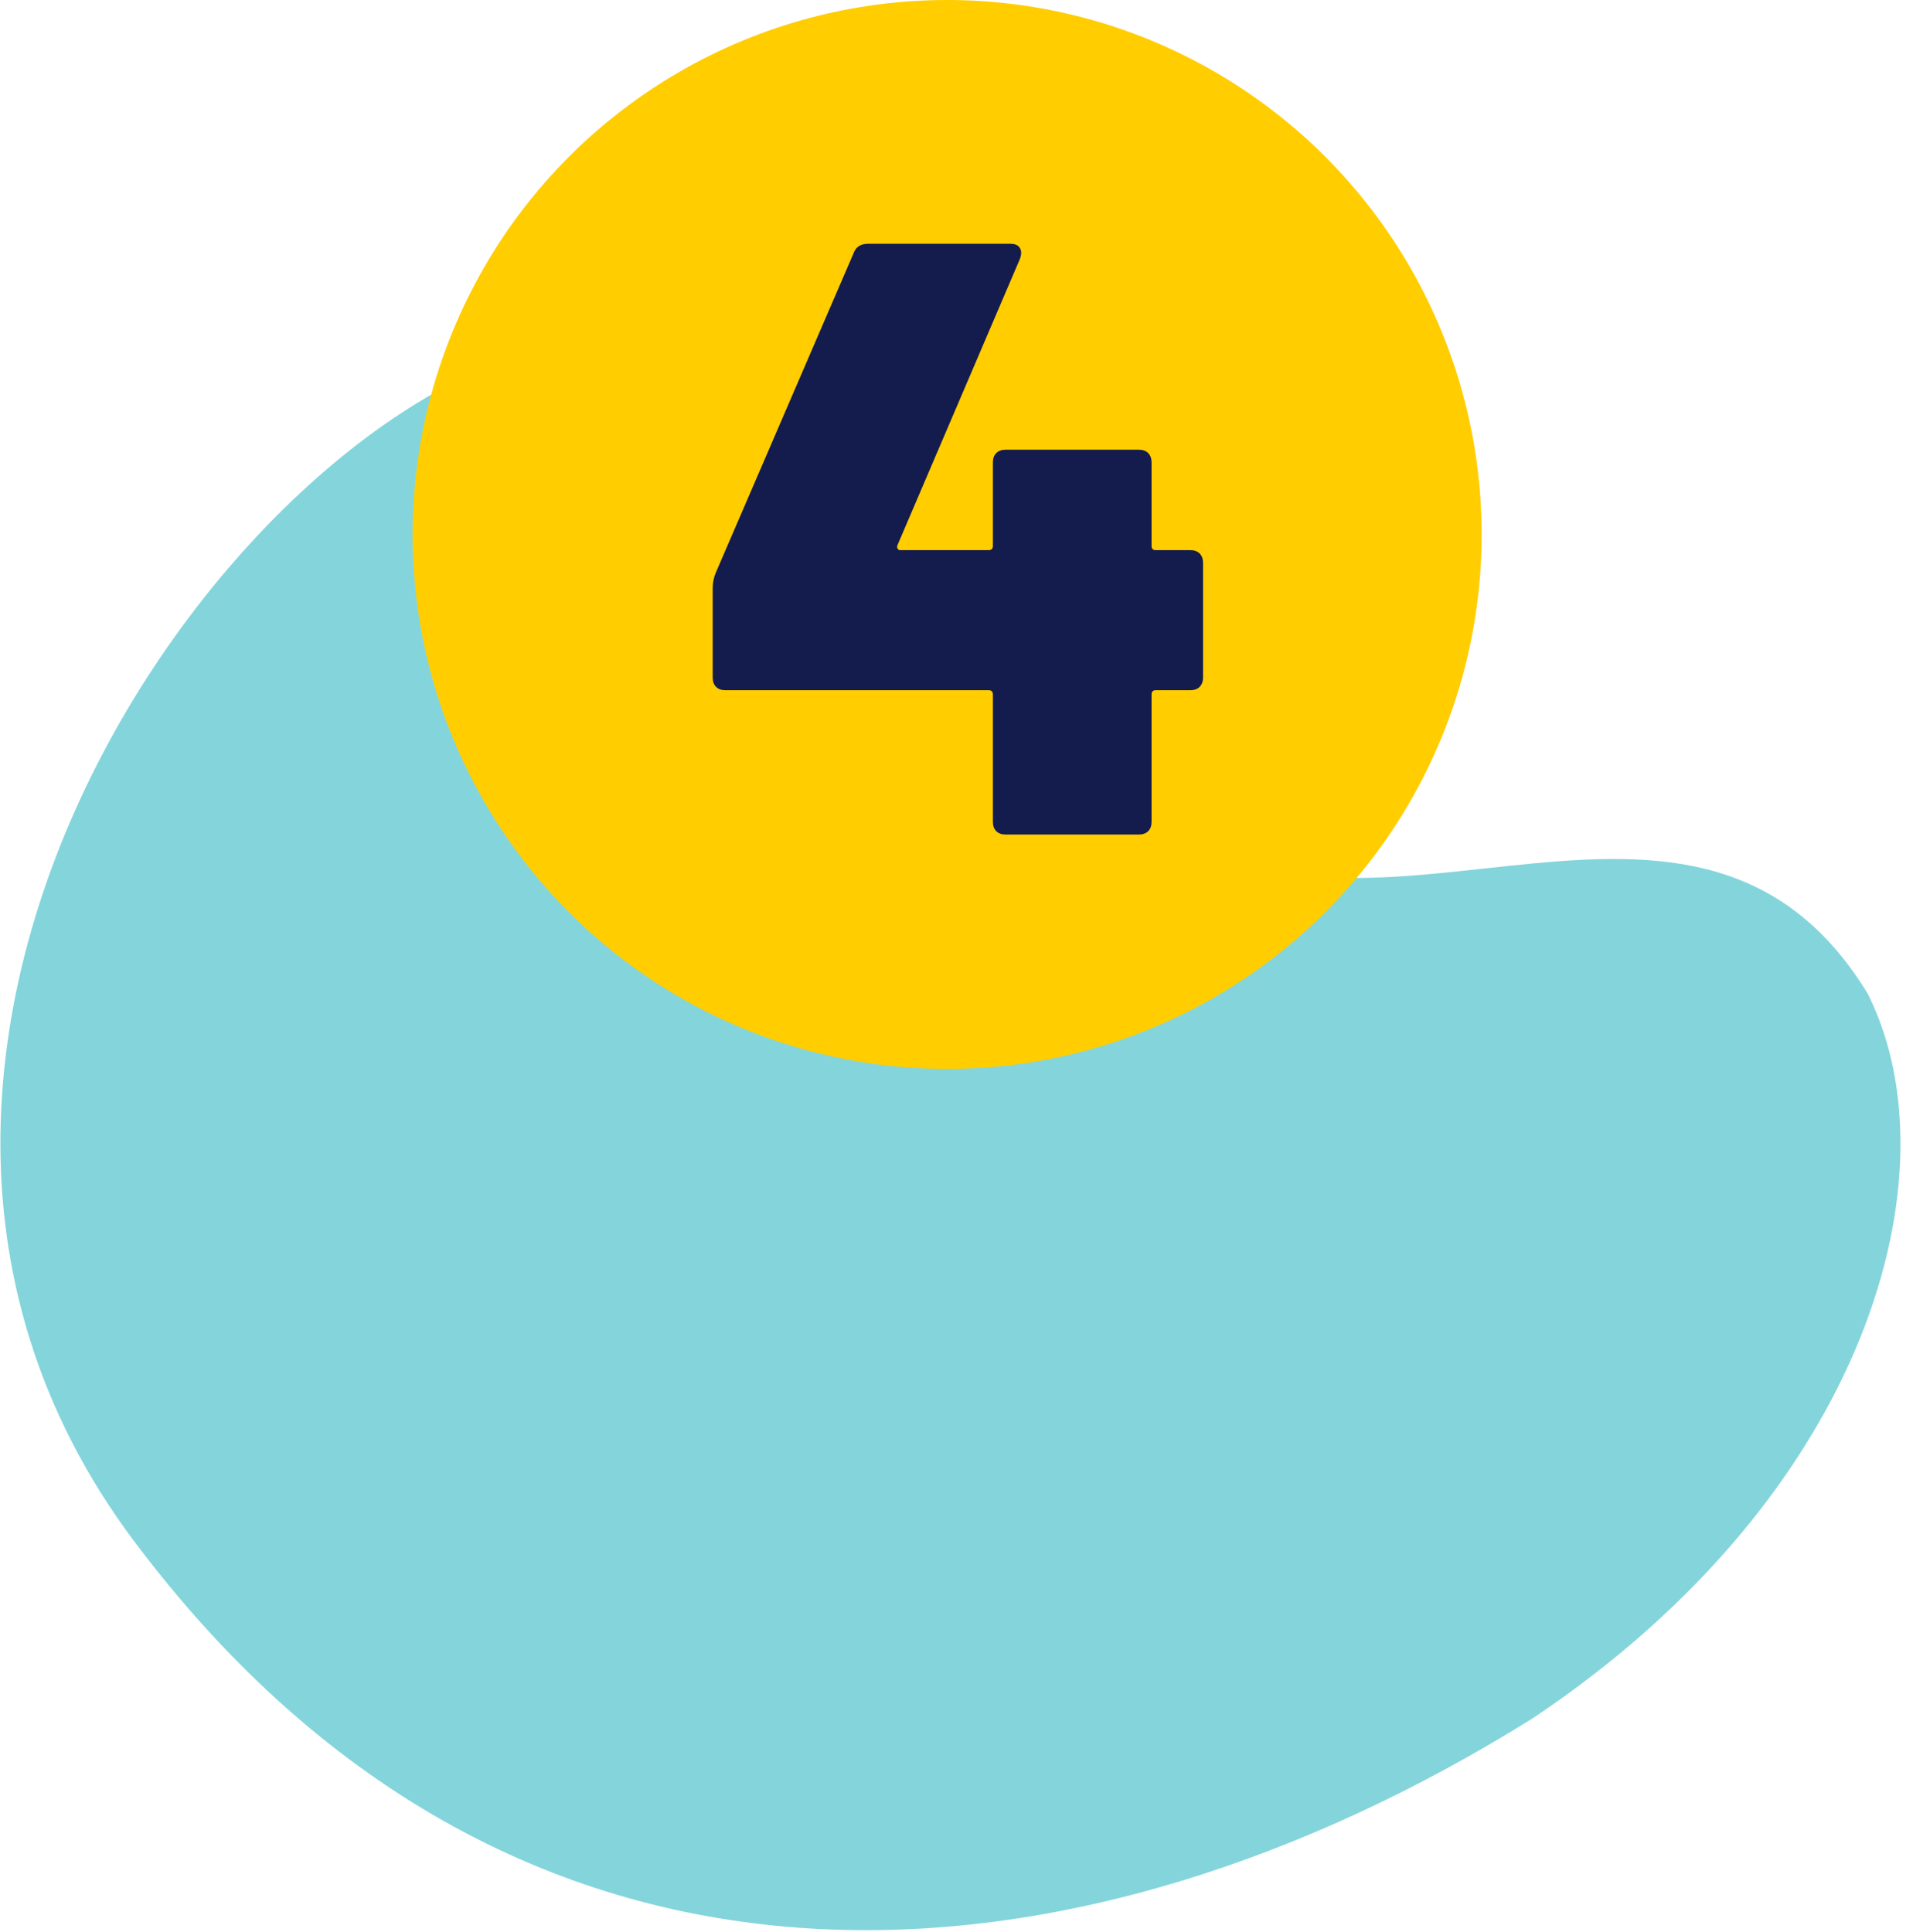
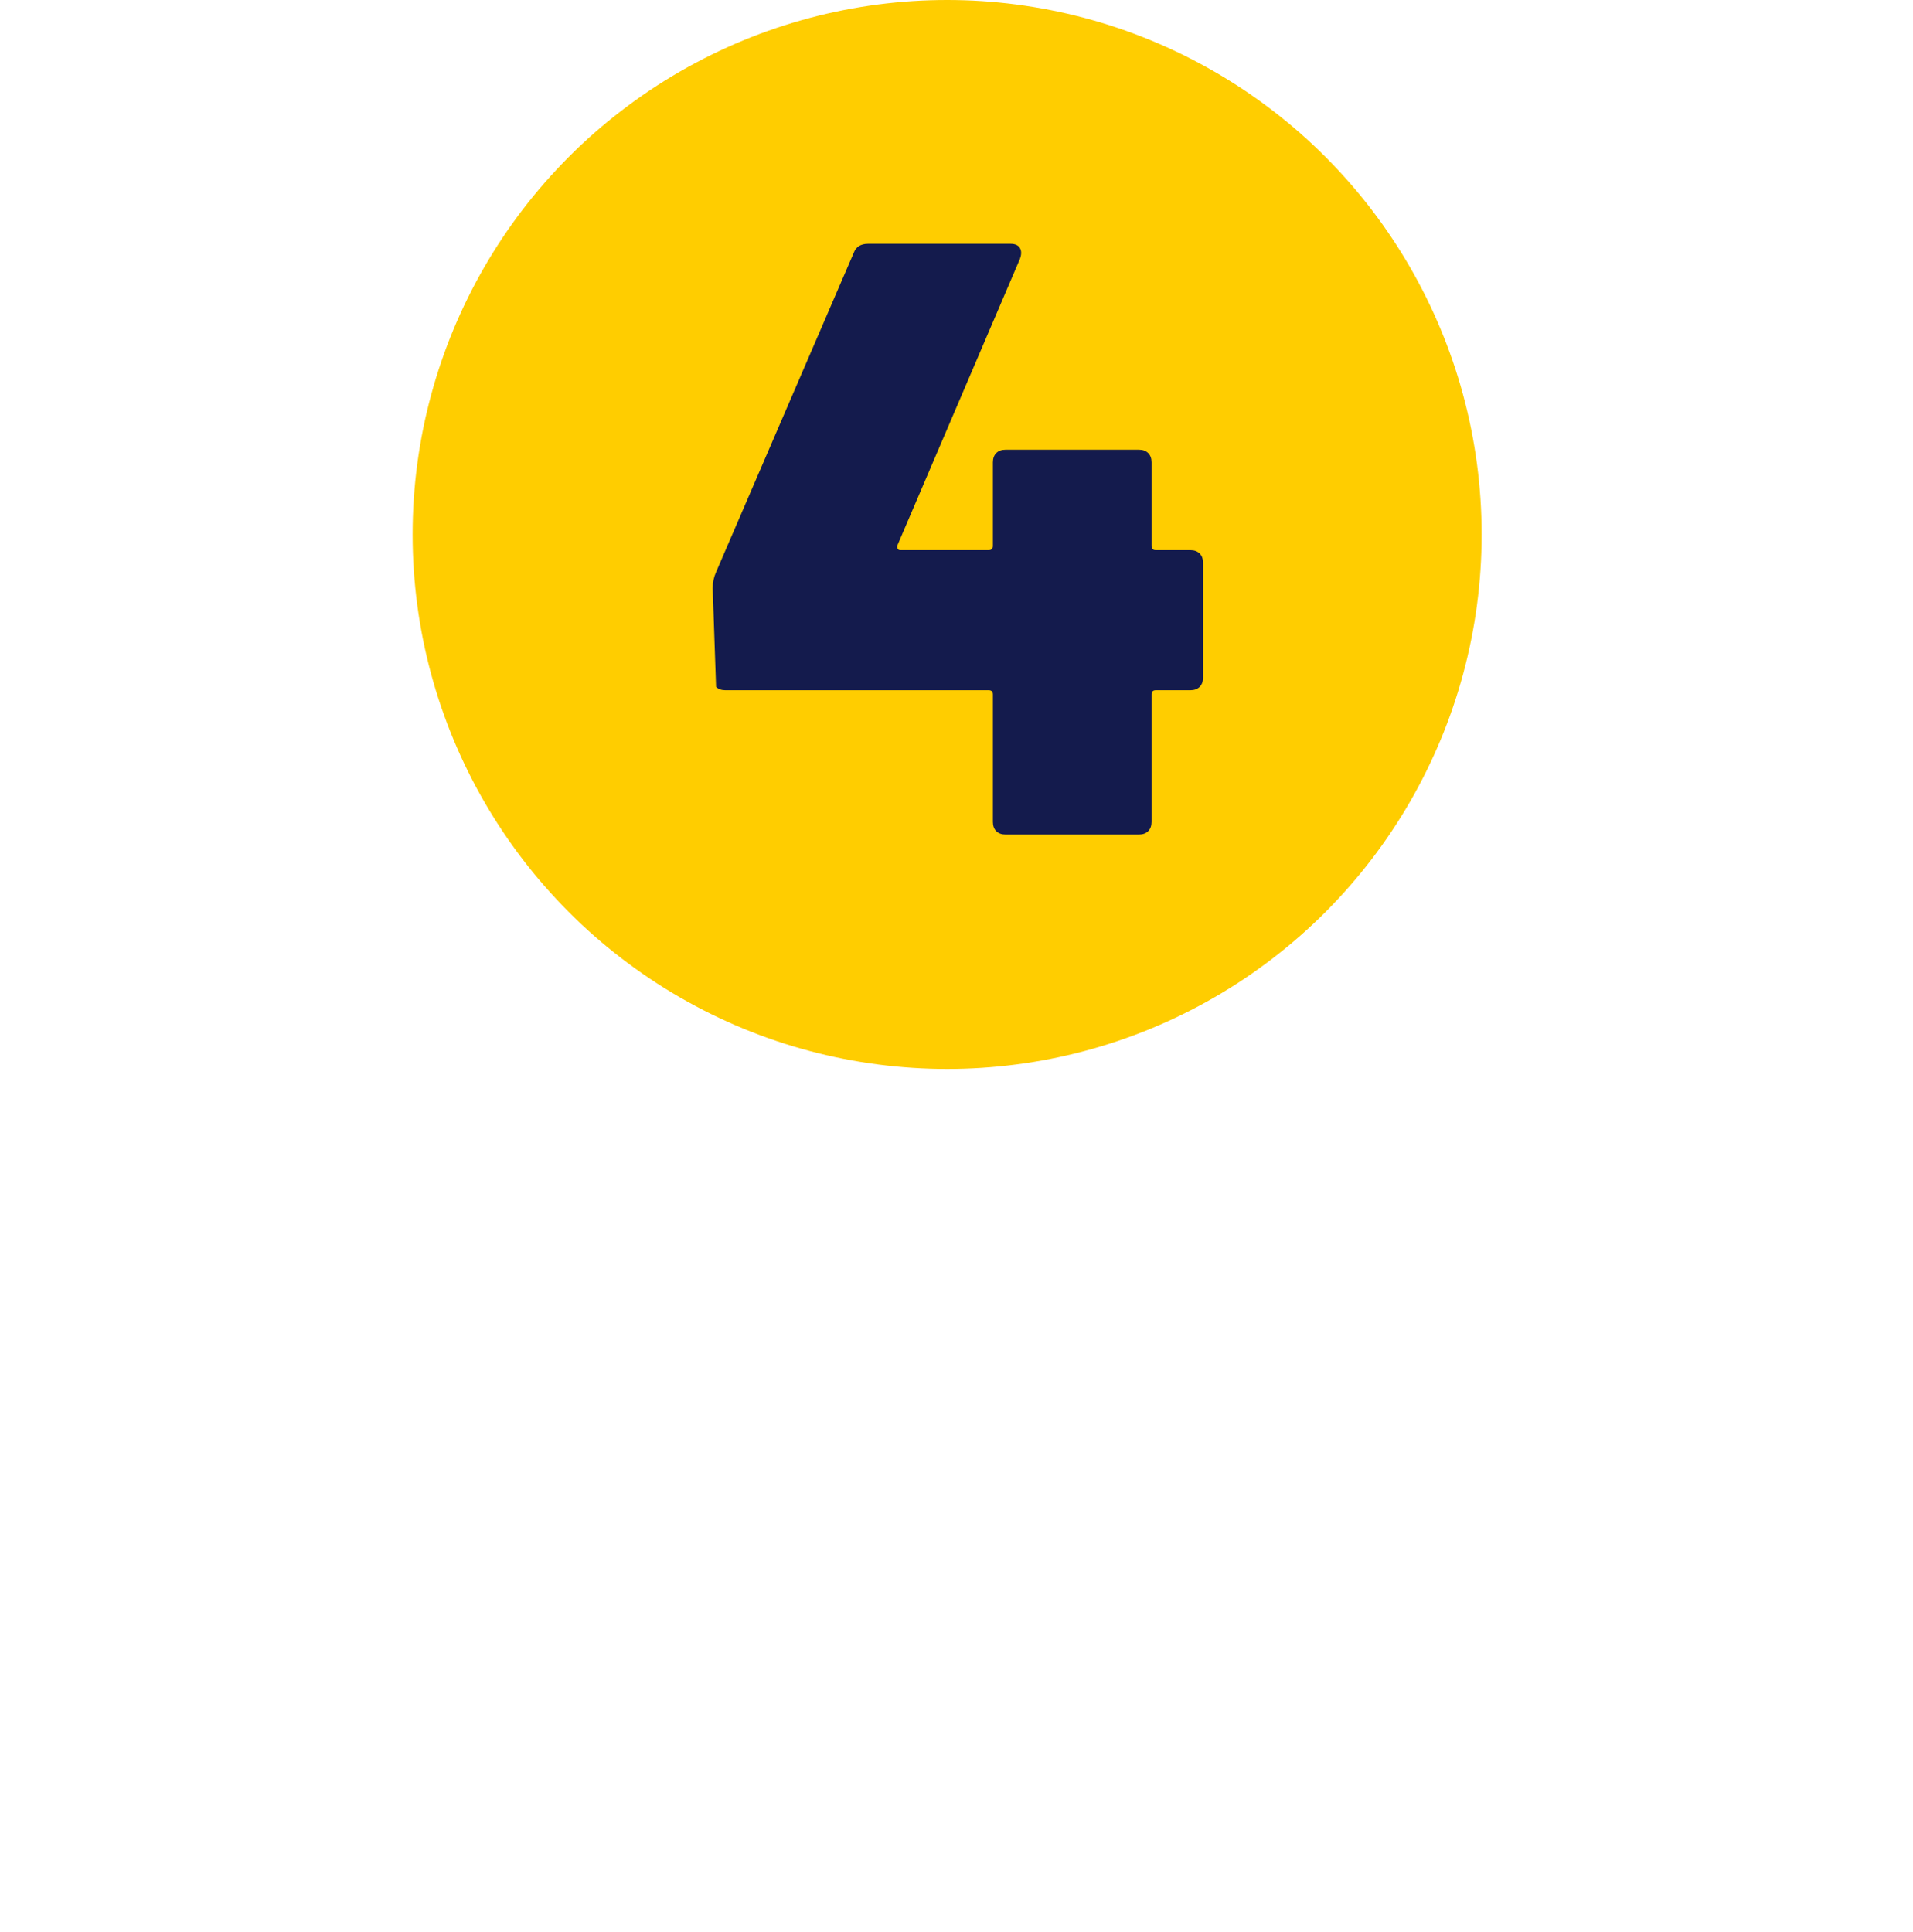
<svg xmlns="http://www.w3.org/2000/svg" width="102px" height="103px" viewBox="0 0 102 103" version="1.1">
  <title>03 picto / 1 5</title>
  <g id="👌🏻8-raisons..." stroke="none" stroke-width="1" fill="none" fill-rule="evenodd">
    <g id="HP" transform="translate(-1001, -4356)">
      <g id="section-/-8-raisons-...-copy" transform="translate(0, 3527)">
        <g id="Group-3" transform="translate(211, 194)">
          <g id="03-UI-/-Raison-4" transform="translate(790, 634)">
            <g id="03-picto-/-1" transform="translate(-16.004, -3.426)">
-               <path d="M21.219,54.667 C11.621,68.9 27.617,113.276 61.942,110.354 C96.267,107.433 109.469,80.289 109.469,52.11 C108.811,30.521 96.723,17.477 86.17,16.493 C67.742,16.288 72.188,41.023 56.213,44.061 C40.239,47.098 30.816,40.433 21.219,54.667 Z" id="Path-2" fill="#84D5DB" transform="translate(63.969, 63.492) rotate(58) translate(-63.969, -63.492) " />
              <g id="Group" transform="translate(38.004, 4.426)">
                <circle id="Oval" fill="#FFCD00" cx="28.5" cy="28.5" r="28.5" />
                <g id="4" transform="translate(16, 13)" fill="#141B4D" fill-rule="nonzero">
-                   <path d="M25.47,16.335 C25.68,16.335 25.845,16.395 25.965,16.515 C26.085,16.635 26.145,16.8 26.145,17.01 L26.145,23.13 C26.145,23.34 26.085,23.505 25.965,23.625 C25.845,23.745 25.68,23.805 25.47,23.805 L23.625,23.805 C23.475,23.805 23.4,23.88 23.4,24.03 L23.4,30.825 C23.4,31.035 23.34,31.2 23.22,31.32 C23.1,31.44 22.935,31.5 22.725,31.5 L15.615,31.5 C15.405,31.5 15.24,31.44 15.12,31.32 C15,31.2 14.94,31.035 14.94,30.825 L14.94,24.03 C14.94,23.88 14.865,23.805 14.715,23.805 L0.675,23.805 C0.465,23.805 0.3,23.745 0.18,23.625 C0.06,23.505 0,23.34 0,23.13 L0,18.36 C0,18.06 0.06,17.775 0.18,17.505 L7.515,0.495 C7.635,0.165 7.89,0 8.28,0 L15.885,0 C16.125,0 16.29,0.075 16.38,0.225 C16.47,0.375 16.47,0.57 16.38,0.81 L9.855,16.065 C9.825,16.125 9.825,16.185 9.855,16.245 C9.885,16.305 9.93,16.335 9.99,16.335 L14.715,16.335 C14.865,16.335 14.94,16.26 14.94,16.11 L14.94,11.655 C14.94,11.445 15,11.28 15.12,11.16 C15.24,11.04 15.405,10.98 15.615,10.98 L22.725,10.98 C22.935,10.98 23.1,11.04 23.22,11.16 C23.34,11.28 23.4,11.445 23.4,11.655 L23.4,16.11 C23.4,16.26 23.475,16.335 23.625,16.335 L25.47,16.335 Z" id="Path" />
+                   <path d="M25.47,16.335 C25.68,16.335 25.845,16.395 25.965,16.515 C26.085,16.635 26.145,16.8 26.145,17.01 L26.145,23.13 C26.145,23.34 26.085,23.505 25.965,23.625 C25.845,23.745 25.68,23.805 25.47,23.805 L23.625,23.805 C23.475,23.805 23.4,23.88 23.4,24.03 L23.4,30.825 C23.4,31.035 23.34,31.2 23.22,31.32 C23.1,31.44 22.935,31.5 22.725,31.5 L15.615,31.5 C15.405,31.5 15.24,31.44 15.12,31.32 C15,31.2 14.94,31.035 14.94,30.825 L14.94,24.03 C14.94,23.88 14.865,23.805 14.715,23.805 L0.675,23.805 C0.465,23.805 0.3,23.745 0.18,23.625 L0,18.36 C0,18.06 0.06,17.775 0.18,17.505 L7.515,0.495 C7.635,0.165 7.89,0 8.28,0 L15.885,0 C16.125,0 16.29,0.075 16.38,0.225 C16.47,0.375 16.47,0.57 16.38,0.81 L9.855,16.065 C9.825,16.125 9.825,16.185 9.855,16.245 C9.885,16.305 9.93,16.335 9.99,16.335 L14.715,16.335 C14.865,16.335 14.94,16.26 14.94,16.11 L14.94,11.655 C14.94,11.445 15,11.28 15.12,11.16 C15.24,11.04 15.405,10.98 15.615,10.98 L22.725,10.98 C22.935,10.98 23.1,11.04 23.22,11.16 C23.34,11.28 23.4,11.445 23.4,11.655 L23.4,16.11 C23.4,16.26 23.475,16.335 23.625,16.335 L25.47,16.335 Z" id="Path" />
                </g>
              </g>
            </g>
          </g>
        </g>
      </g>
    </g>
  </g>
</svg>